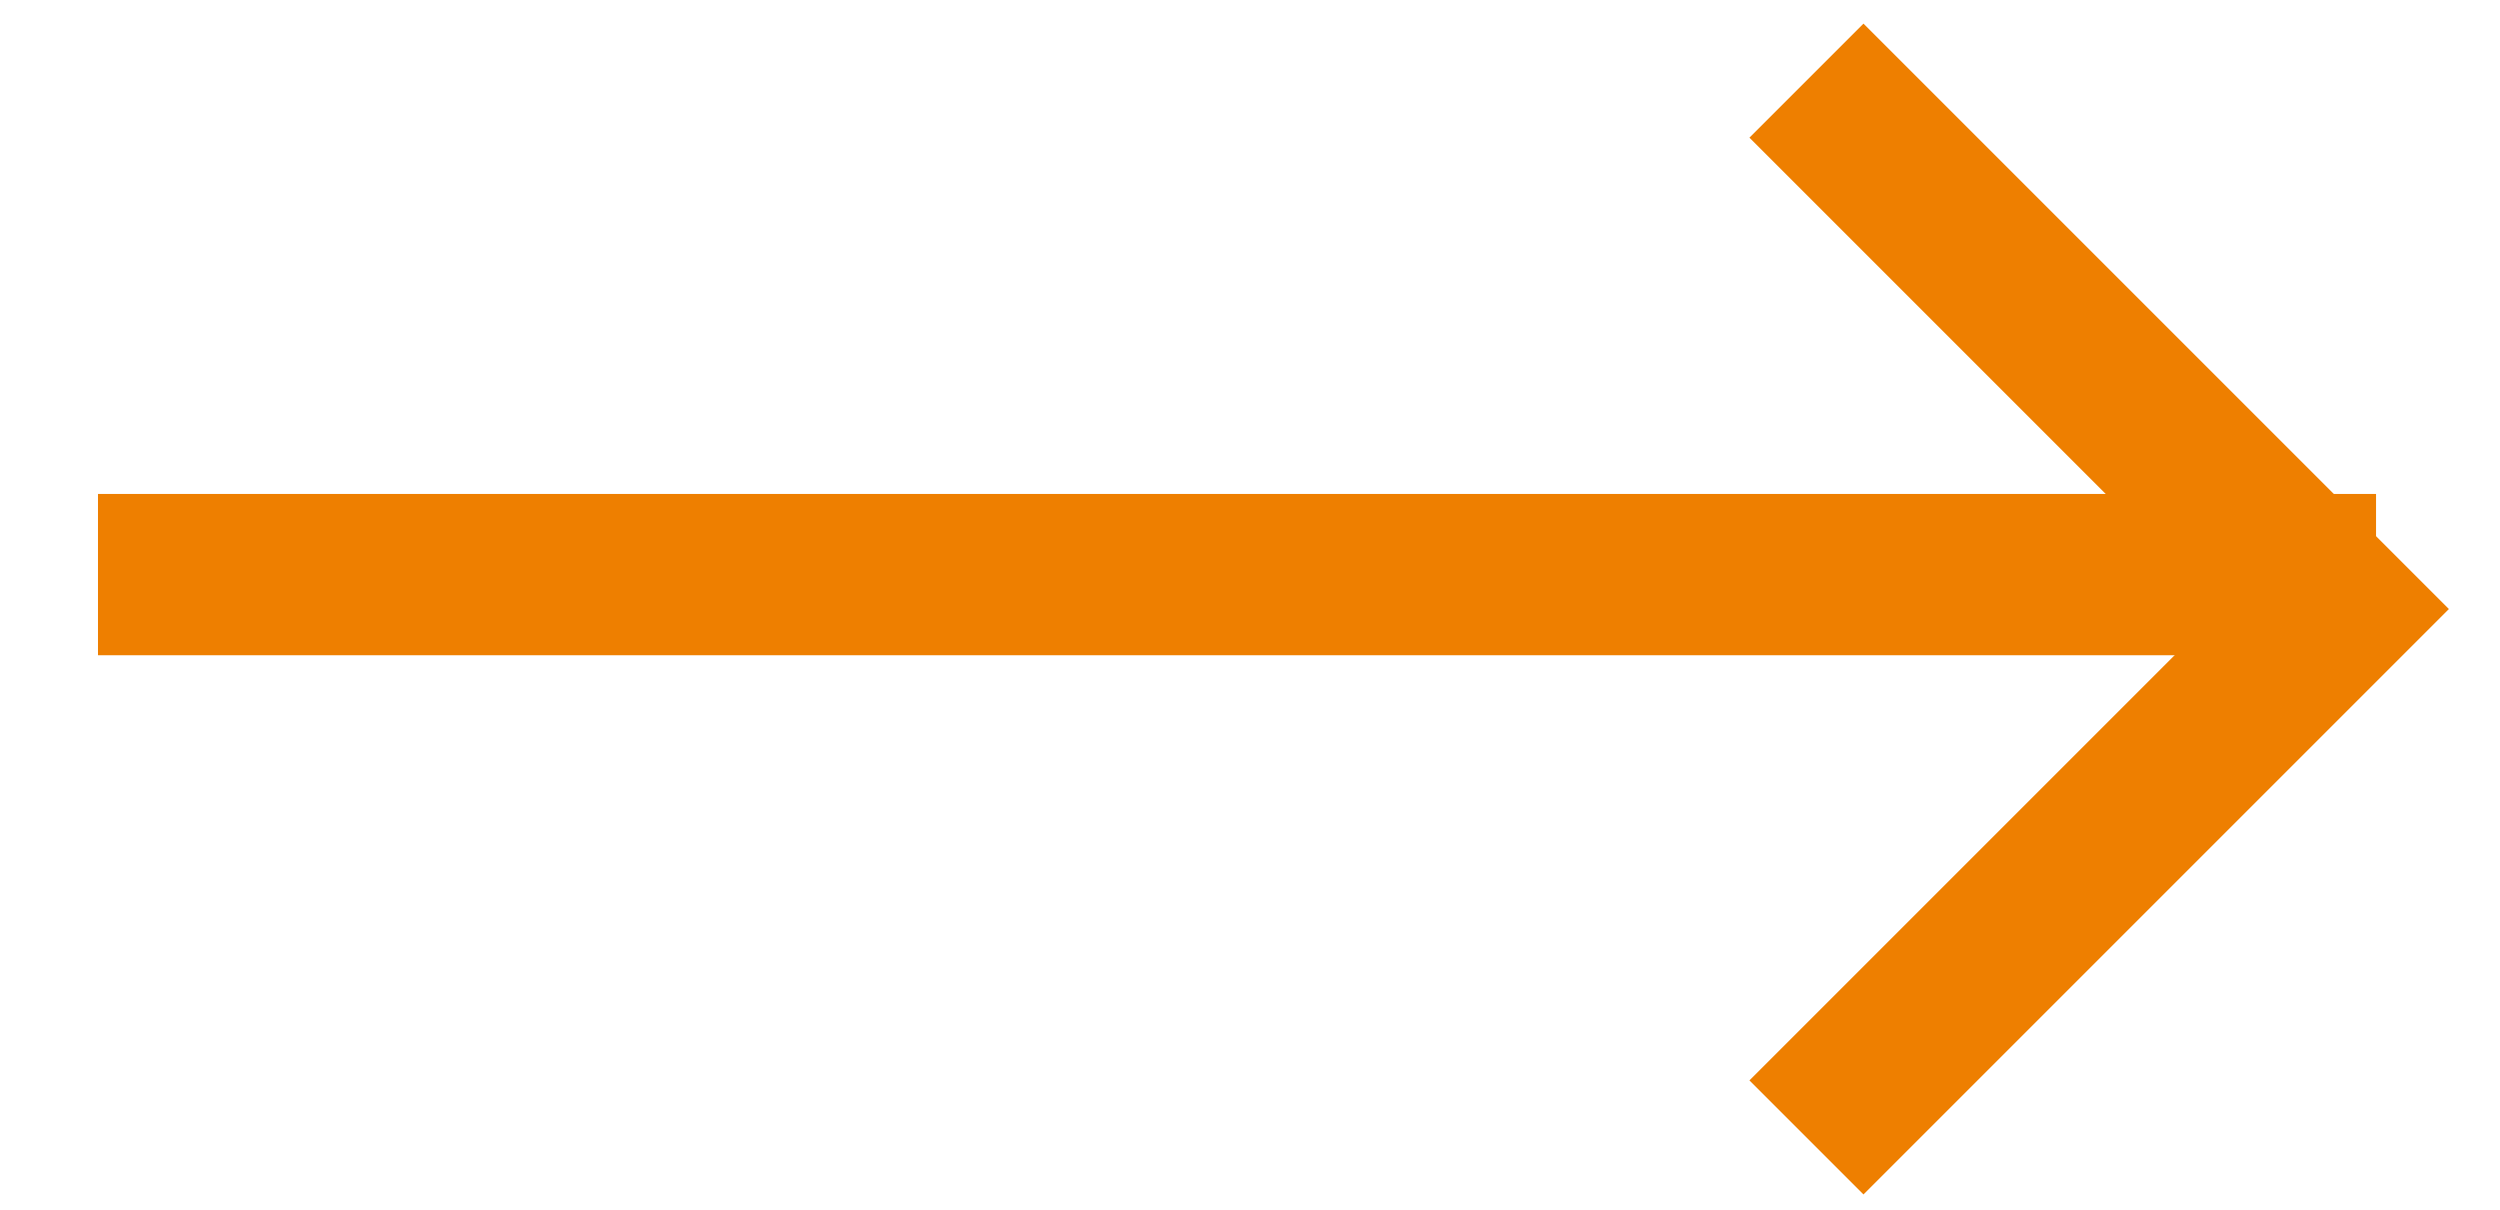
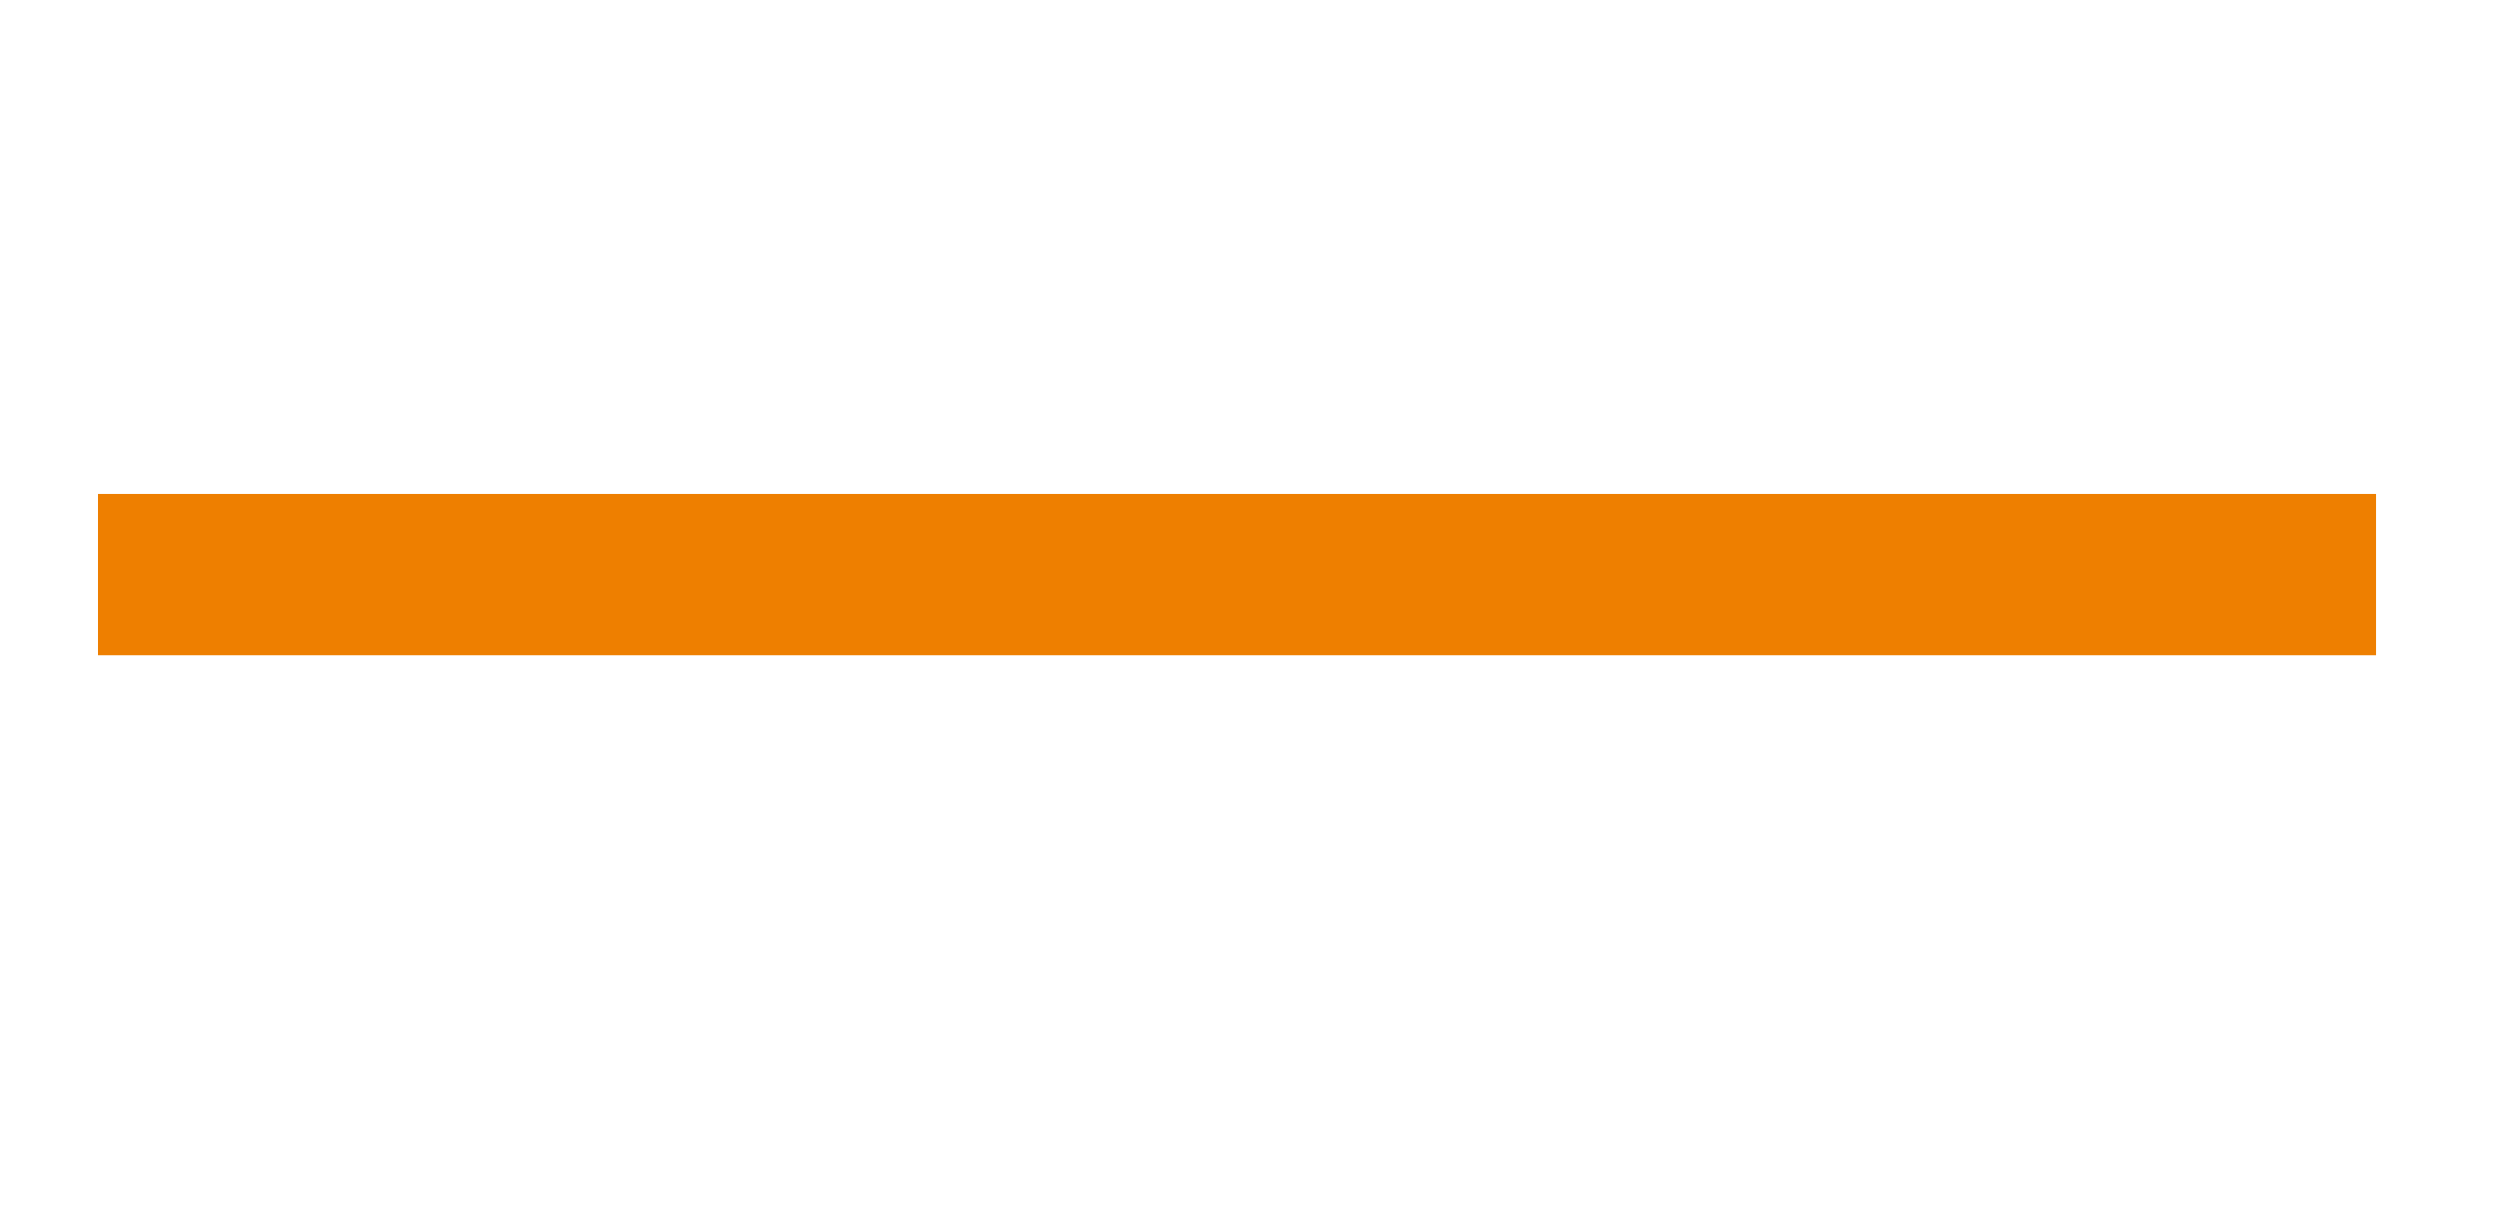
<svg xmlns="http://www.w3.org/2000/svg" width="31px" height="15px" viewBox="0 0 31 15" version="1.1">
  <title>objetivos-regular</title>
  <g id="Zeta" stroke="none" stroke-width="1" fill="none" fill-rule="evenodd">
    <g id="09" transform="translate(-862, -2974)" stroke="#EE7F00" stroke-width="2">
      <g id="objetivos-regular" transform="translate(862, 2975)">
        <line x1="1.215" y1="6.125" x2="29.463" y2="6.125" id="Path-16" />
-         <polyline id="Path-17" points="22.4 2.43133242e-13 28.952 6.552 22.4 13.104" />
      </g>
    </g>
  </g>
</svg>